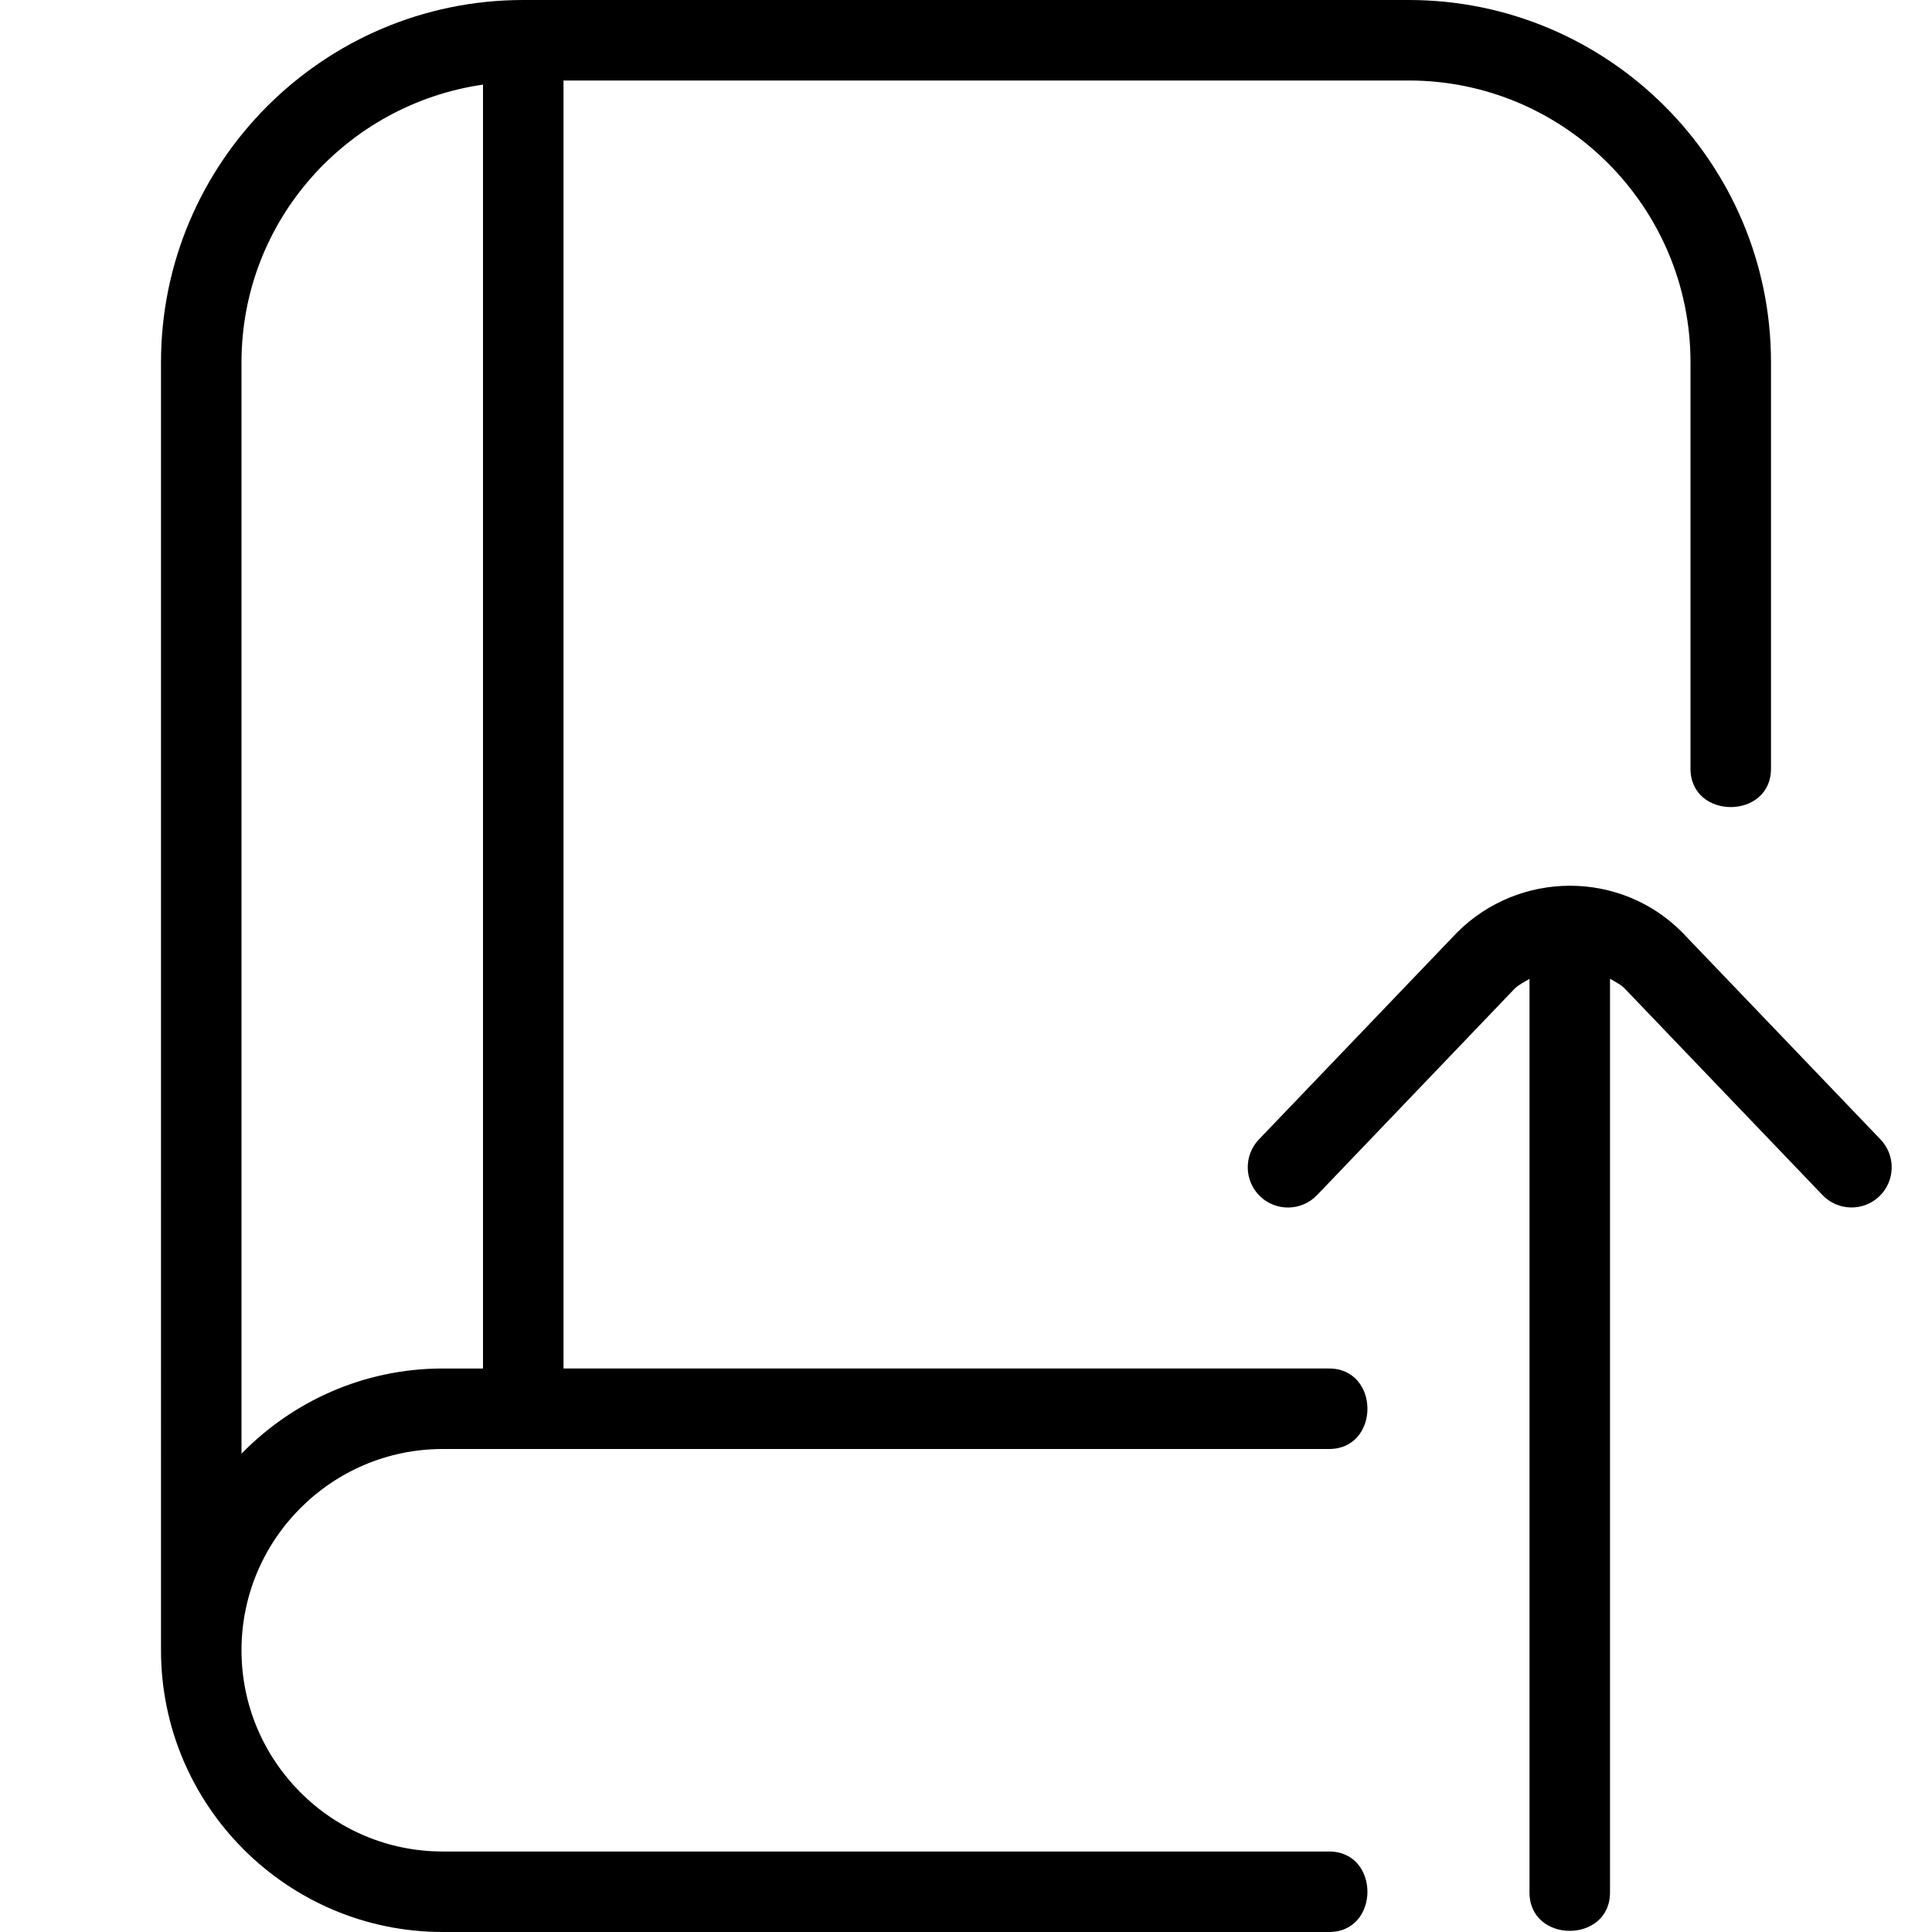
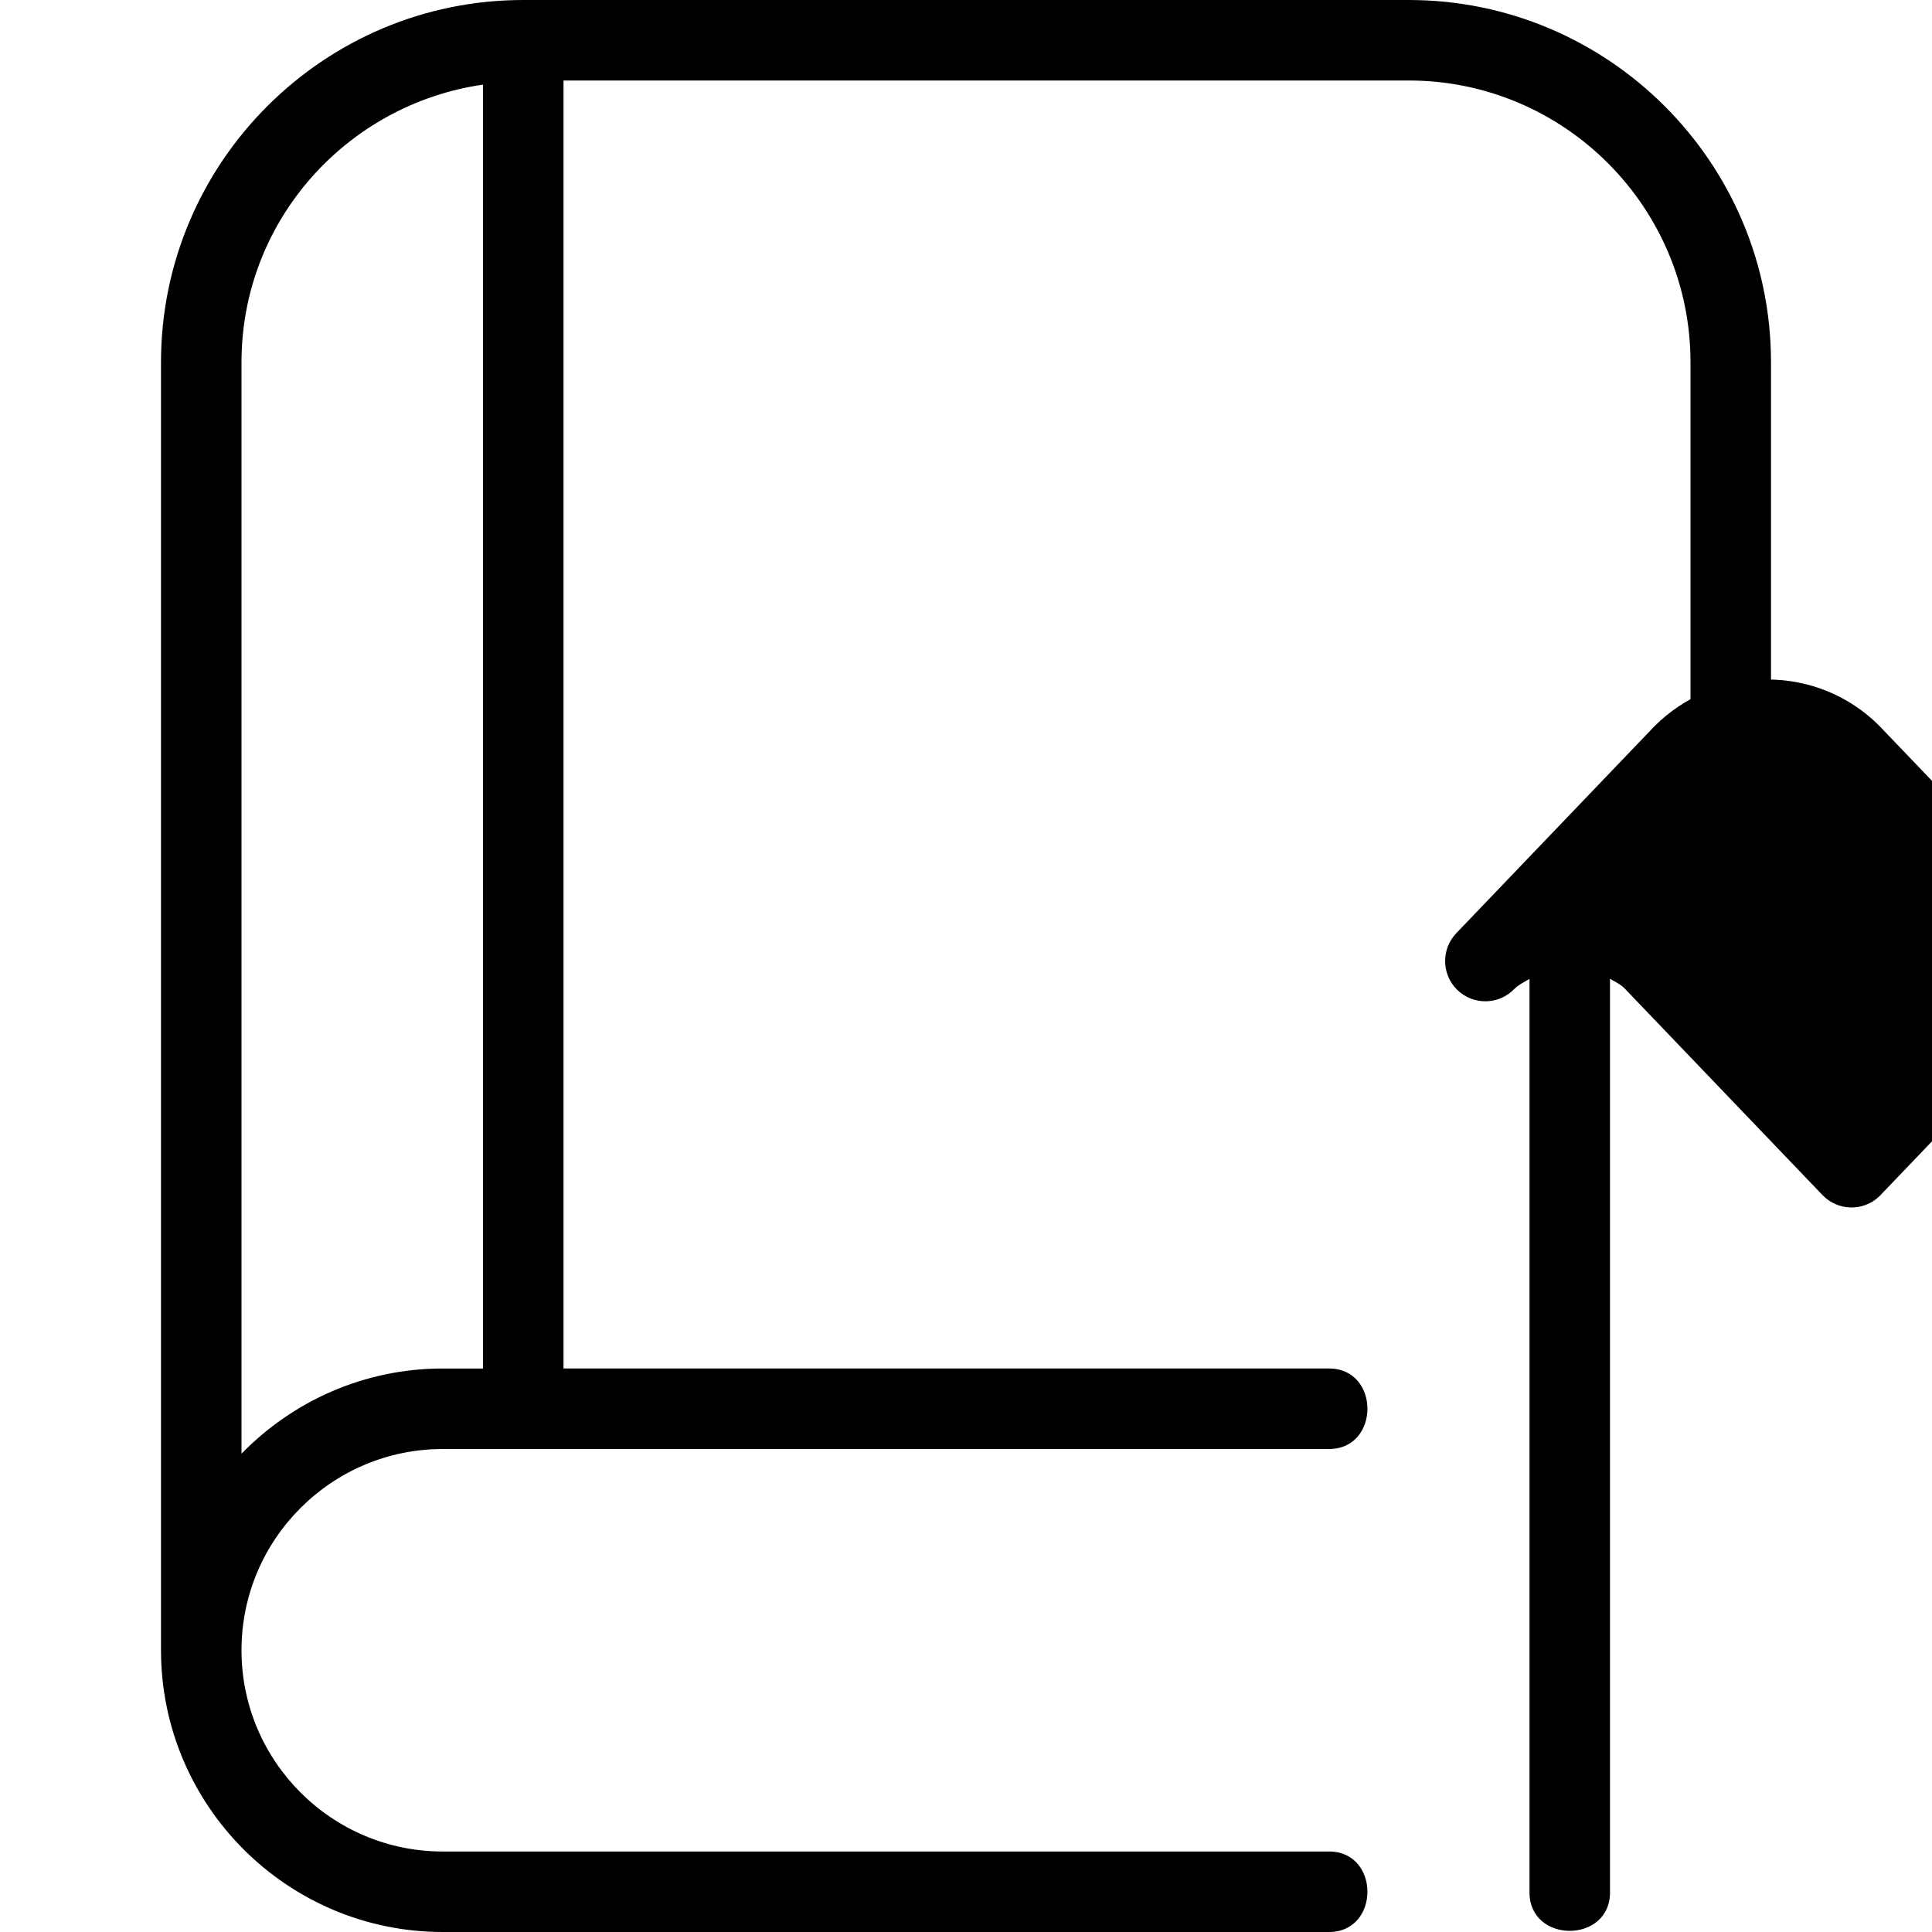
<svg xmlns="http://www.w3.org/2000/svg" id="Layer_1" data-name="Layer 1" viewBox="0 0 24 24" width="512" height="512">
-   <path d="M23.346,14.861c-.199,.191-.516,.184-.707-.016l-2.46-2.569c-.052-.052-.118-.08-.179-.118v11.341c.01,.649-1.01,.649-1,0V12.16c-.064,.039-.131,.069-.187,.124l-2.452,2.562c-.191,.199-.507,.207-.707,.016-.199-.191-.206-.508-.016-.707l2.46-2.569c.386-.387,.891-.58,1.395-.583,.005-.002,.009,0,.014,0,.503,.001,1.004,.192,1.386,.575l2.468,2.577c.19,.199,.184,.516-.016,.707ZM3,20.5c0,1.378,1.121,2.5,2.5,2.5h11c.649-.01,.649,1.01,0,1H5.5c-1.93,0-3.5-1.57-3.5-3.5V4.5C2,2.019,4.019,0,6.5,0h11c2.481,0,4.5,2.019,4.5,4.5v5.039c.01,.649-1.01,.649-1,0V4.5c0-1.93-1.57-3.5-3.5-3.5H7V17h9.5c.649-.01,.649,1.01,0,1H5.5c-1.379,0-2.5,1.122-2.5,2.5Zm2.5-3.5h.5V1.051c-1.692,.245-3,1.691-3,3.449v13.558c.636-.651,1.52-1.058,2.5-1.058Z" />
+   <path d="M23.346,14.861c-.199,.191-.516,.184-.707-.016l-2.46-2.569c-.052-.052-.118-.08-.179-.118v11.341c.01,.649-1.01,.649-1,0V12.16c-.064,.039-.131,.069-.187,.124c-.191,.199-.507,.207-.707,.016-.199-.191-.206-.508-.016-.707l2.46-2.569c.386-.387,.891-.58,1.395-.583,.005-.002,.009,0,.014,0,.503,.001,1.004,.192,1.386,.575l2.468,2.577c.19,.199,.184,.516-.016,.707ZM3,20.5c0,1.378,1.121,2.5,2.5,2.5h11c.649-.01,.649,1.01,0,1H5.5c-1.93,0-3.5-1.57-3.5-3.5V4.5C2,2.019,4.019,0,6.5,0h11c2.481,0,4.5,2.019,4.5,4.5v5.039c.01,.649-1.01,.649-1,0V4.5c0-1.93-1.57-3.5-3.5-3.5H7V17h9.5c.649-.01,.649,1.01,0,1H5.5c-1.379,0-2.5,1.122-2.5,2.5Zm2.5-3.5h.5V1.051c-1.692,.245-3,1.691-3,3.449v13.558c.636-.651,1.52-1.058,2.5-1.058Z" />
</svg>